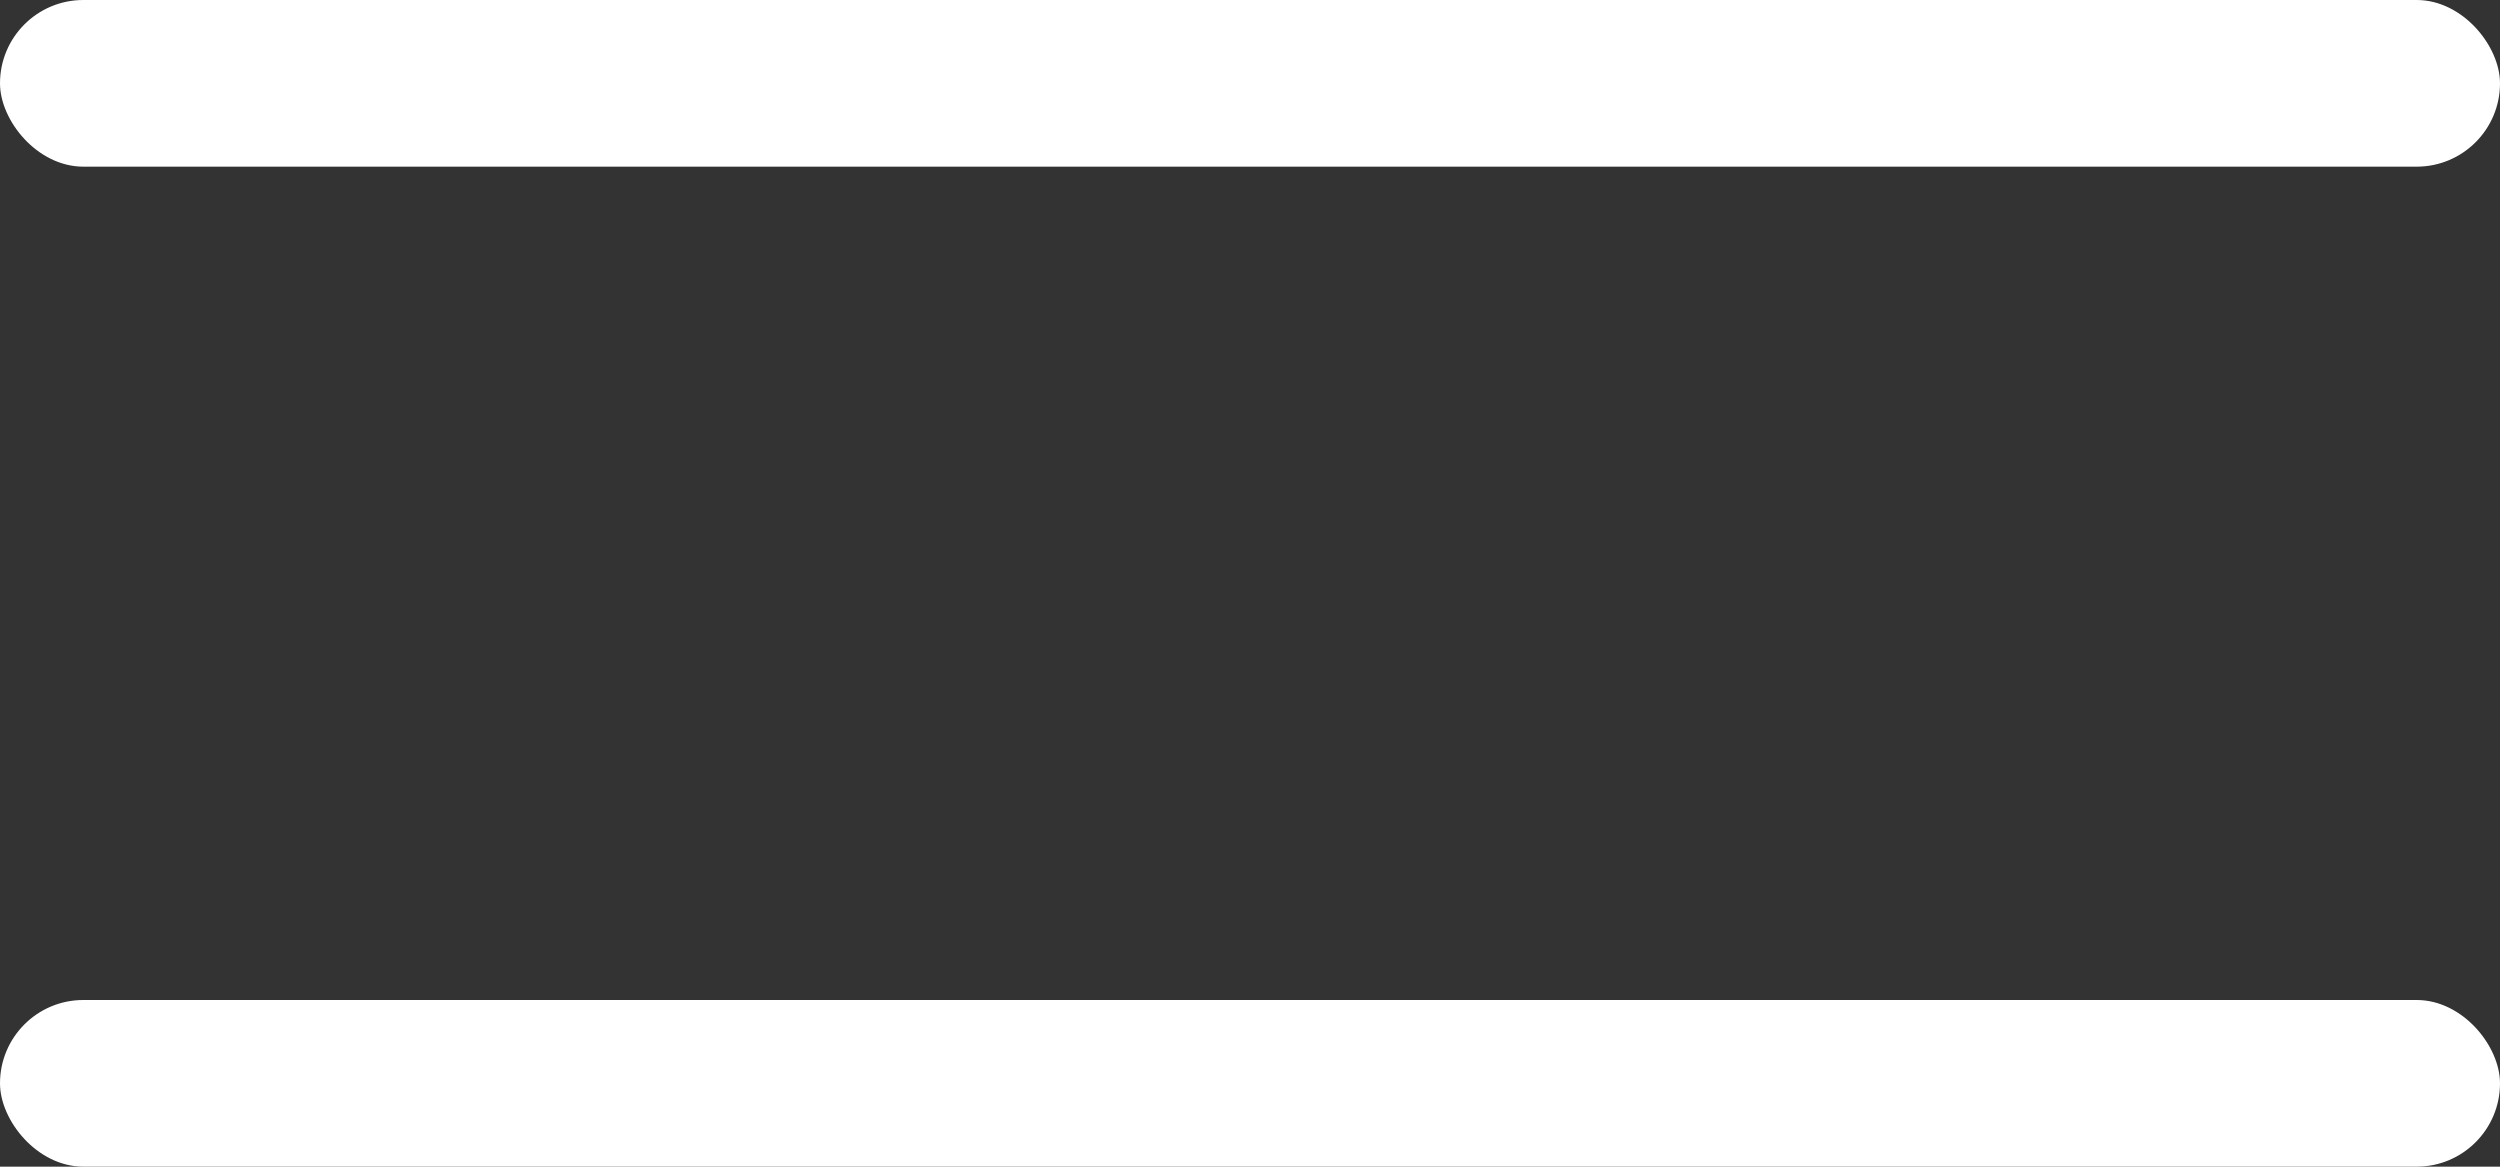
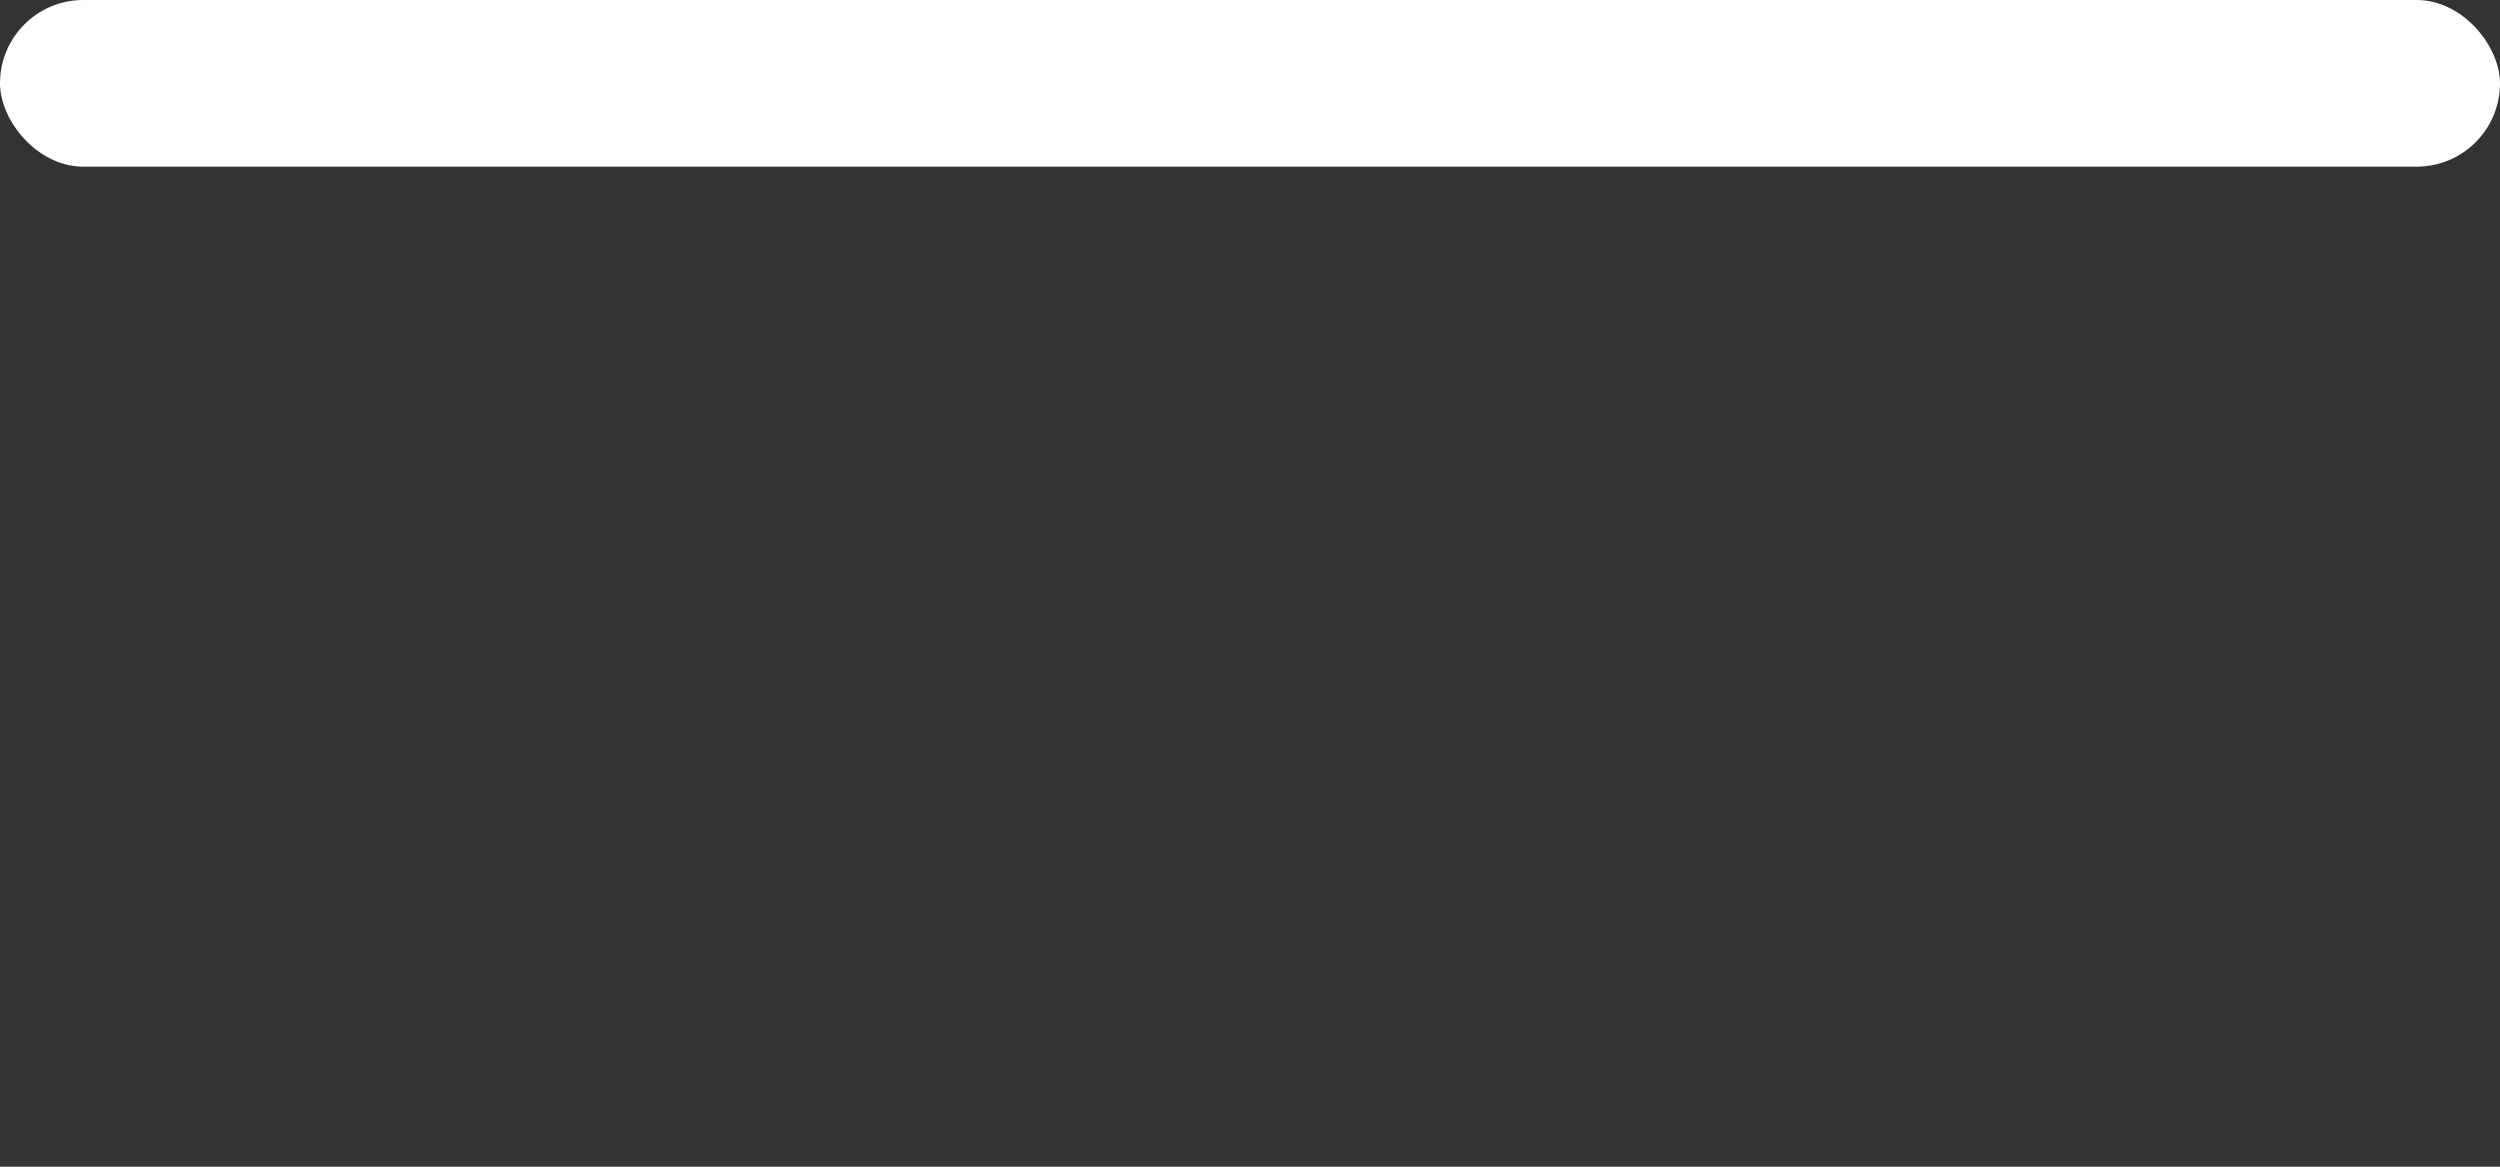
<svg xmlns="http://www.w3.org/2000/svg" width="30" height="14" viewBox="0 0 30 14">
  <rect x="0" y="0" width="30" height="14" fill="#333333" stroke="none" />
  <g id="グループ_7482" data-name="グループ 7482" transform="translate(-962.914 -43)">
    <g id="グループ_7735" data-name="グループ 7735">
      <rect id="長方形_4249" data-name="長方形 4249" width="30" height="2" rx="1" transform="translate(962.914 43)" fill="#fff" />
-       <rect id="長方形_4250" data-name="長方形 4250" width="30" height="2" rx="1" transform="translate(962.914 55)" fill="#fff" />
    </g>
  </g>
</svg>